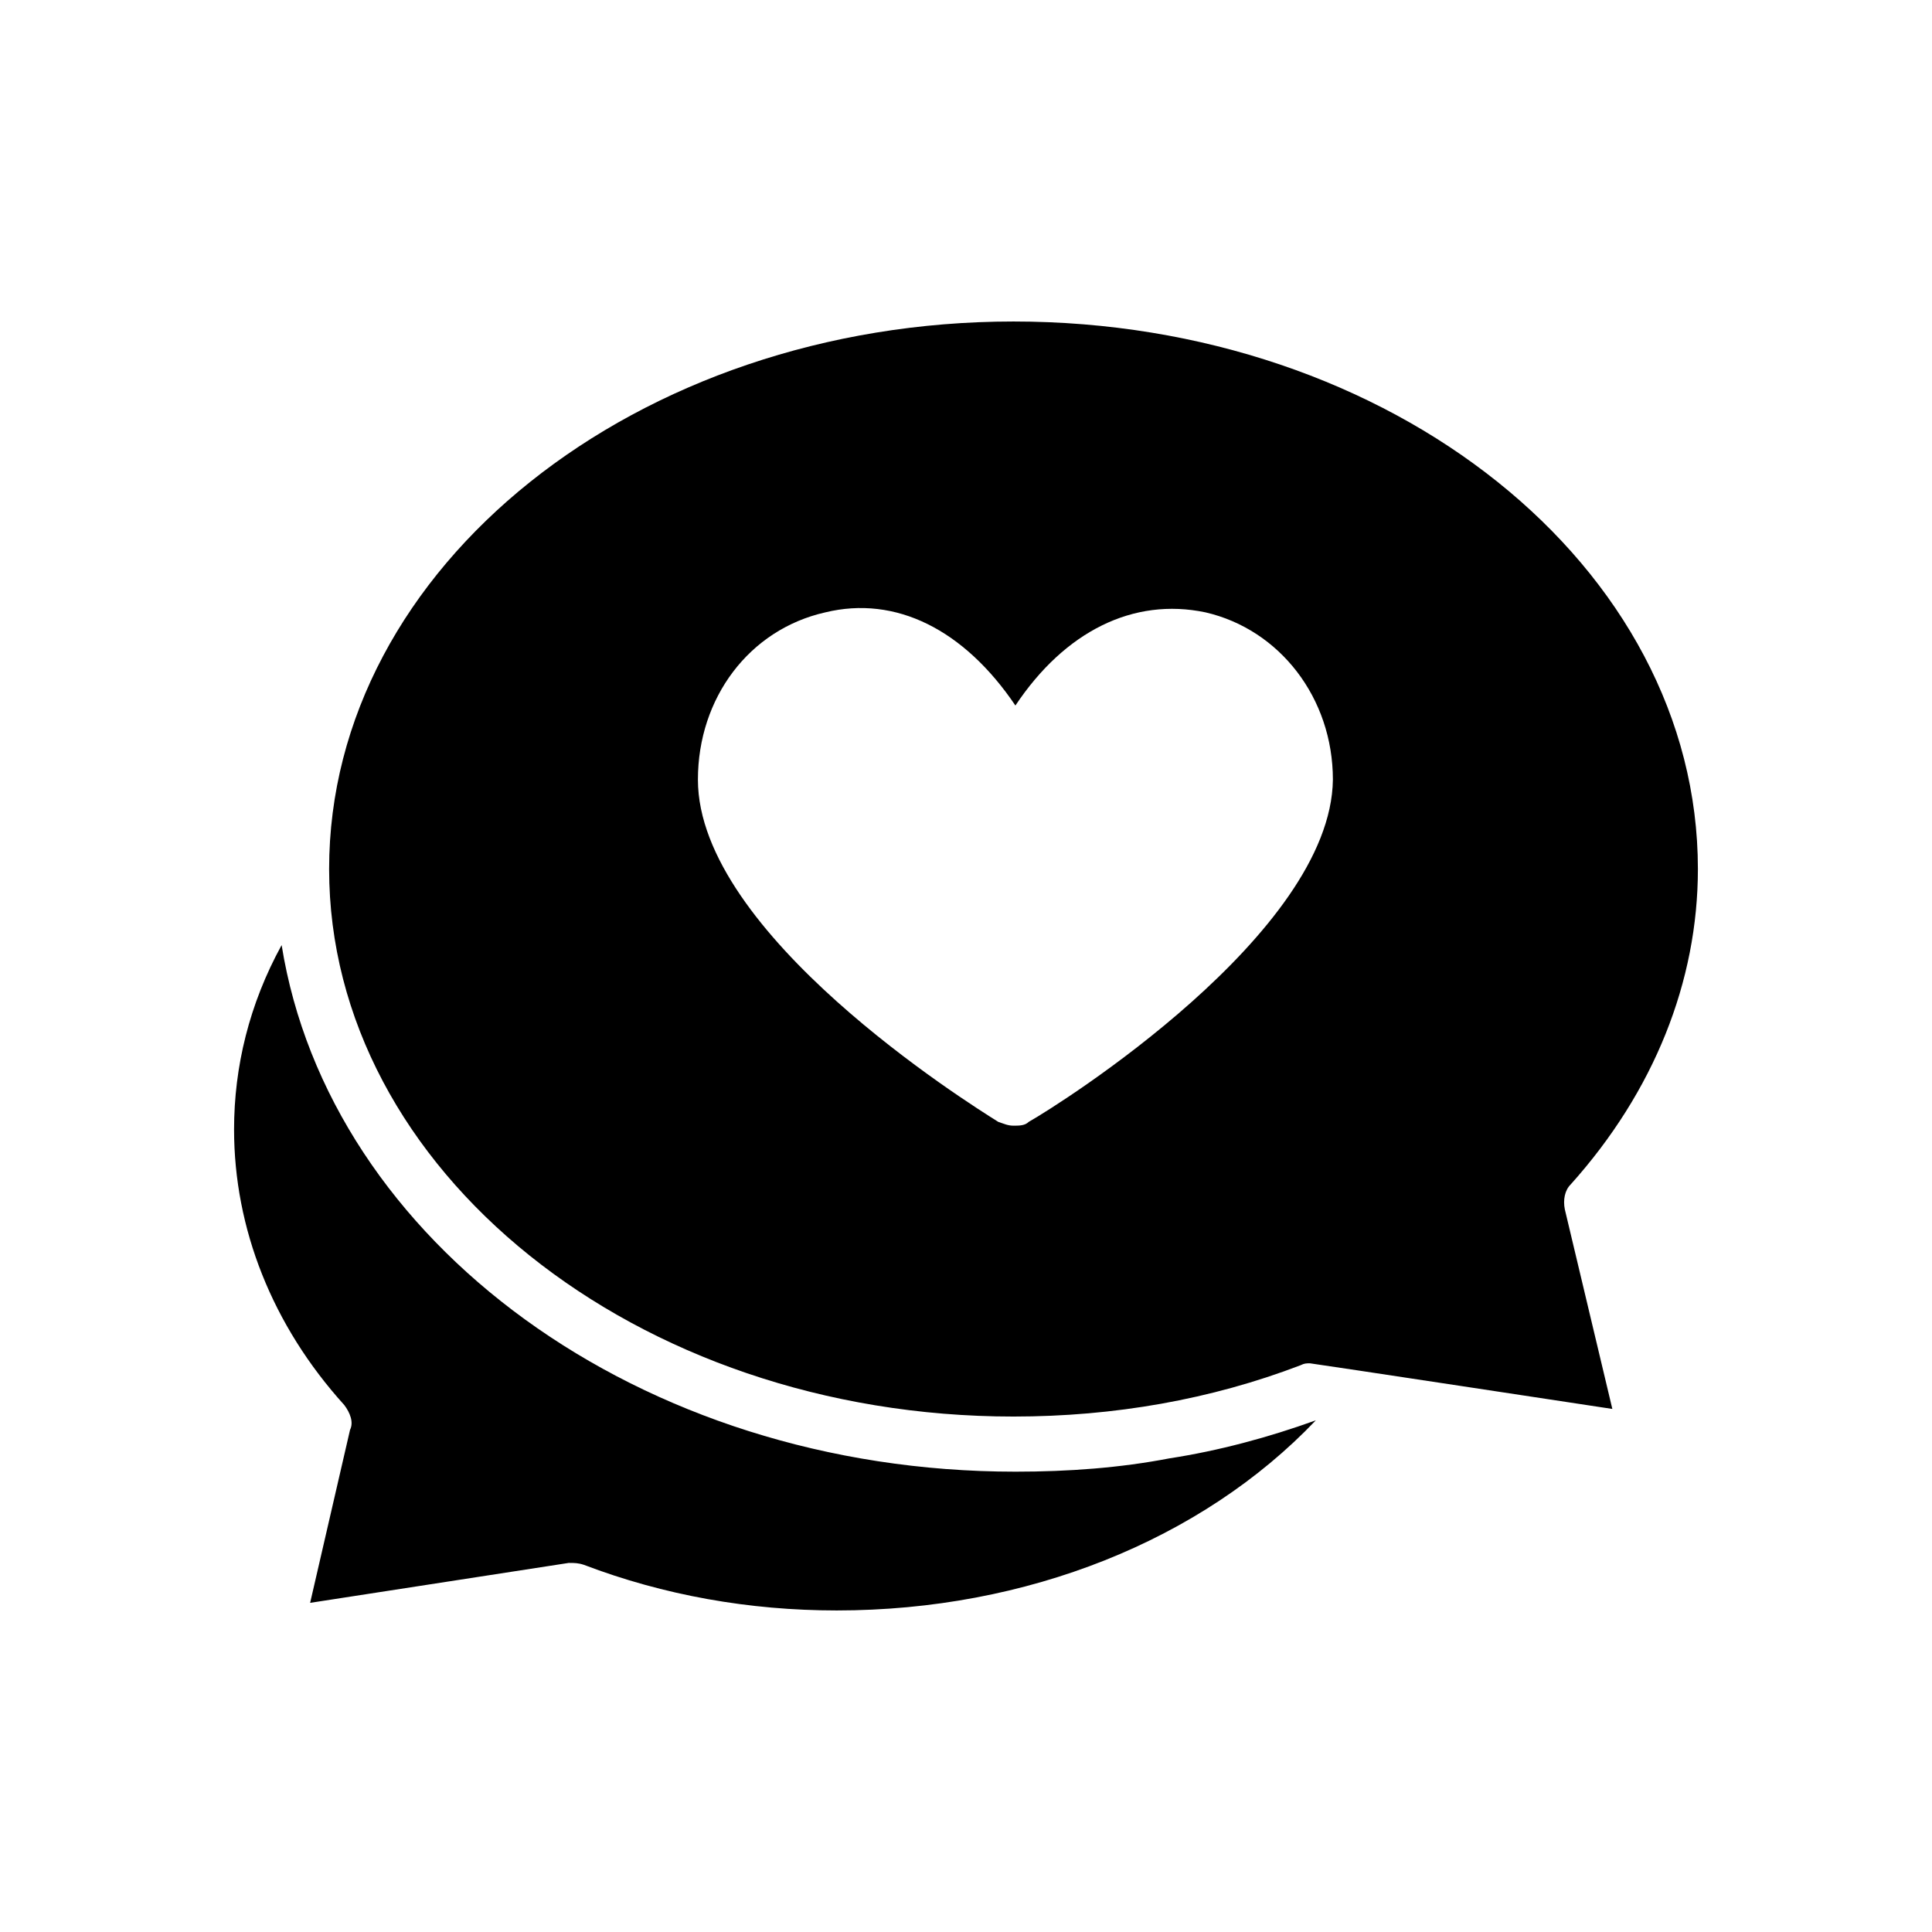
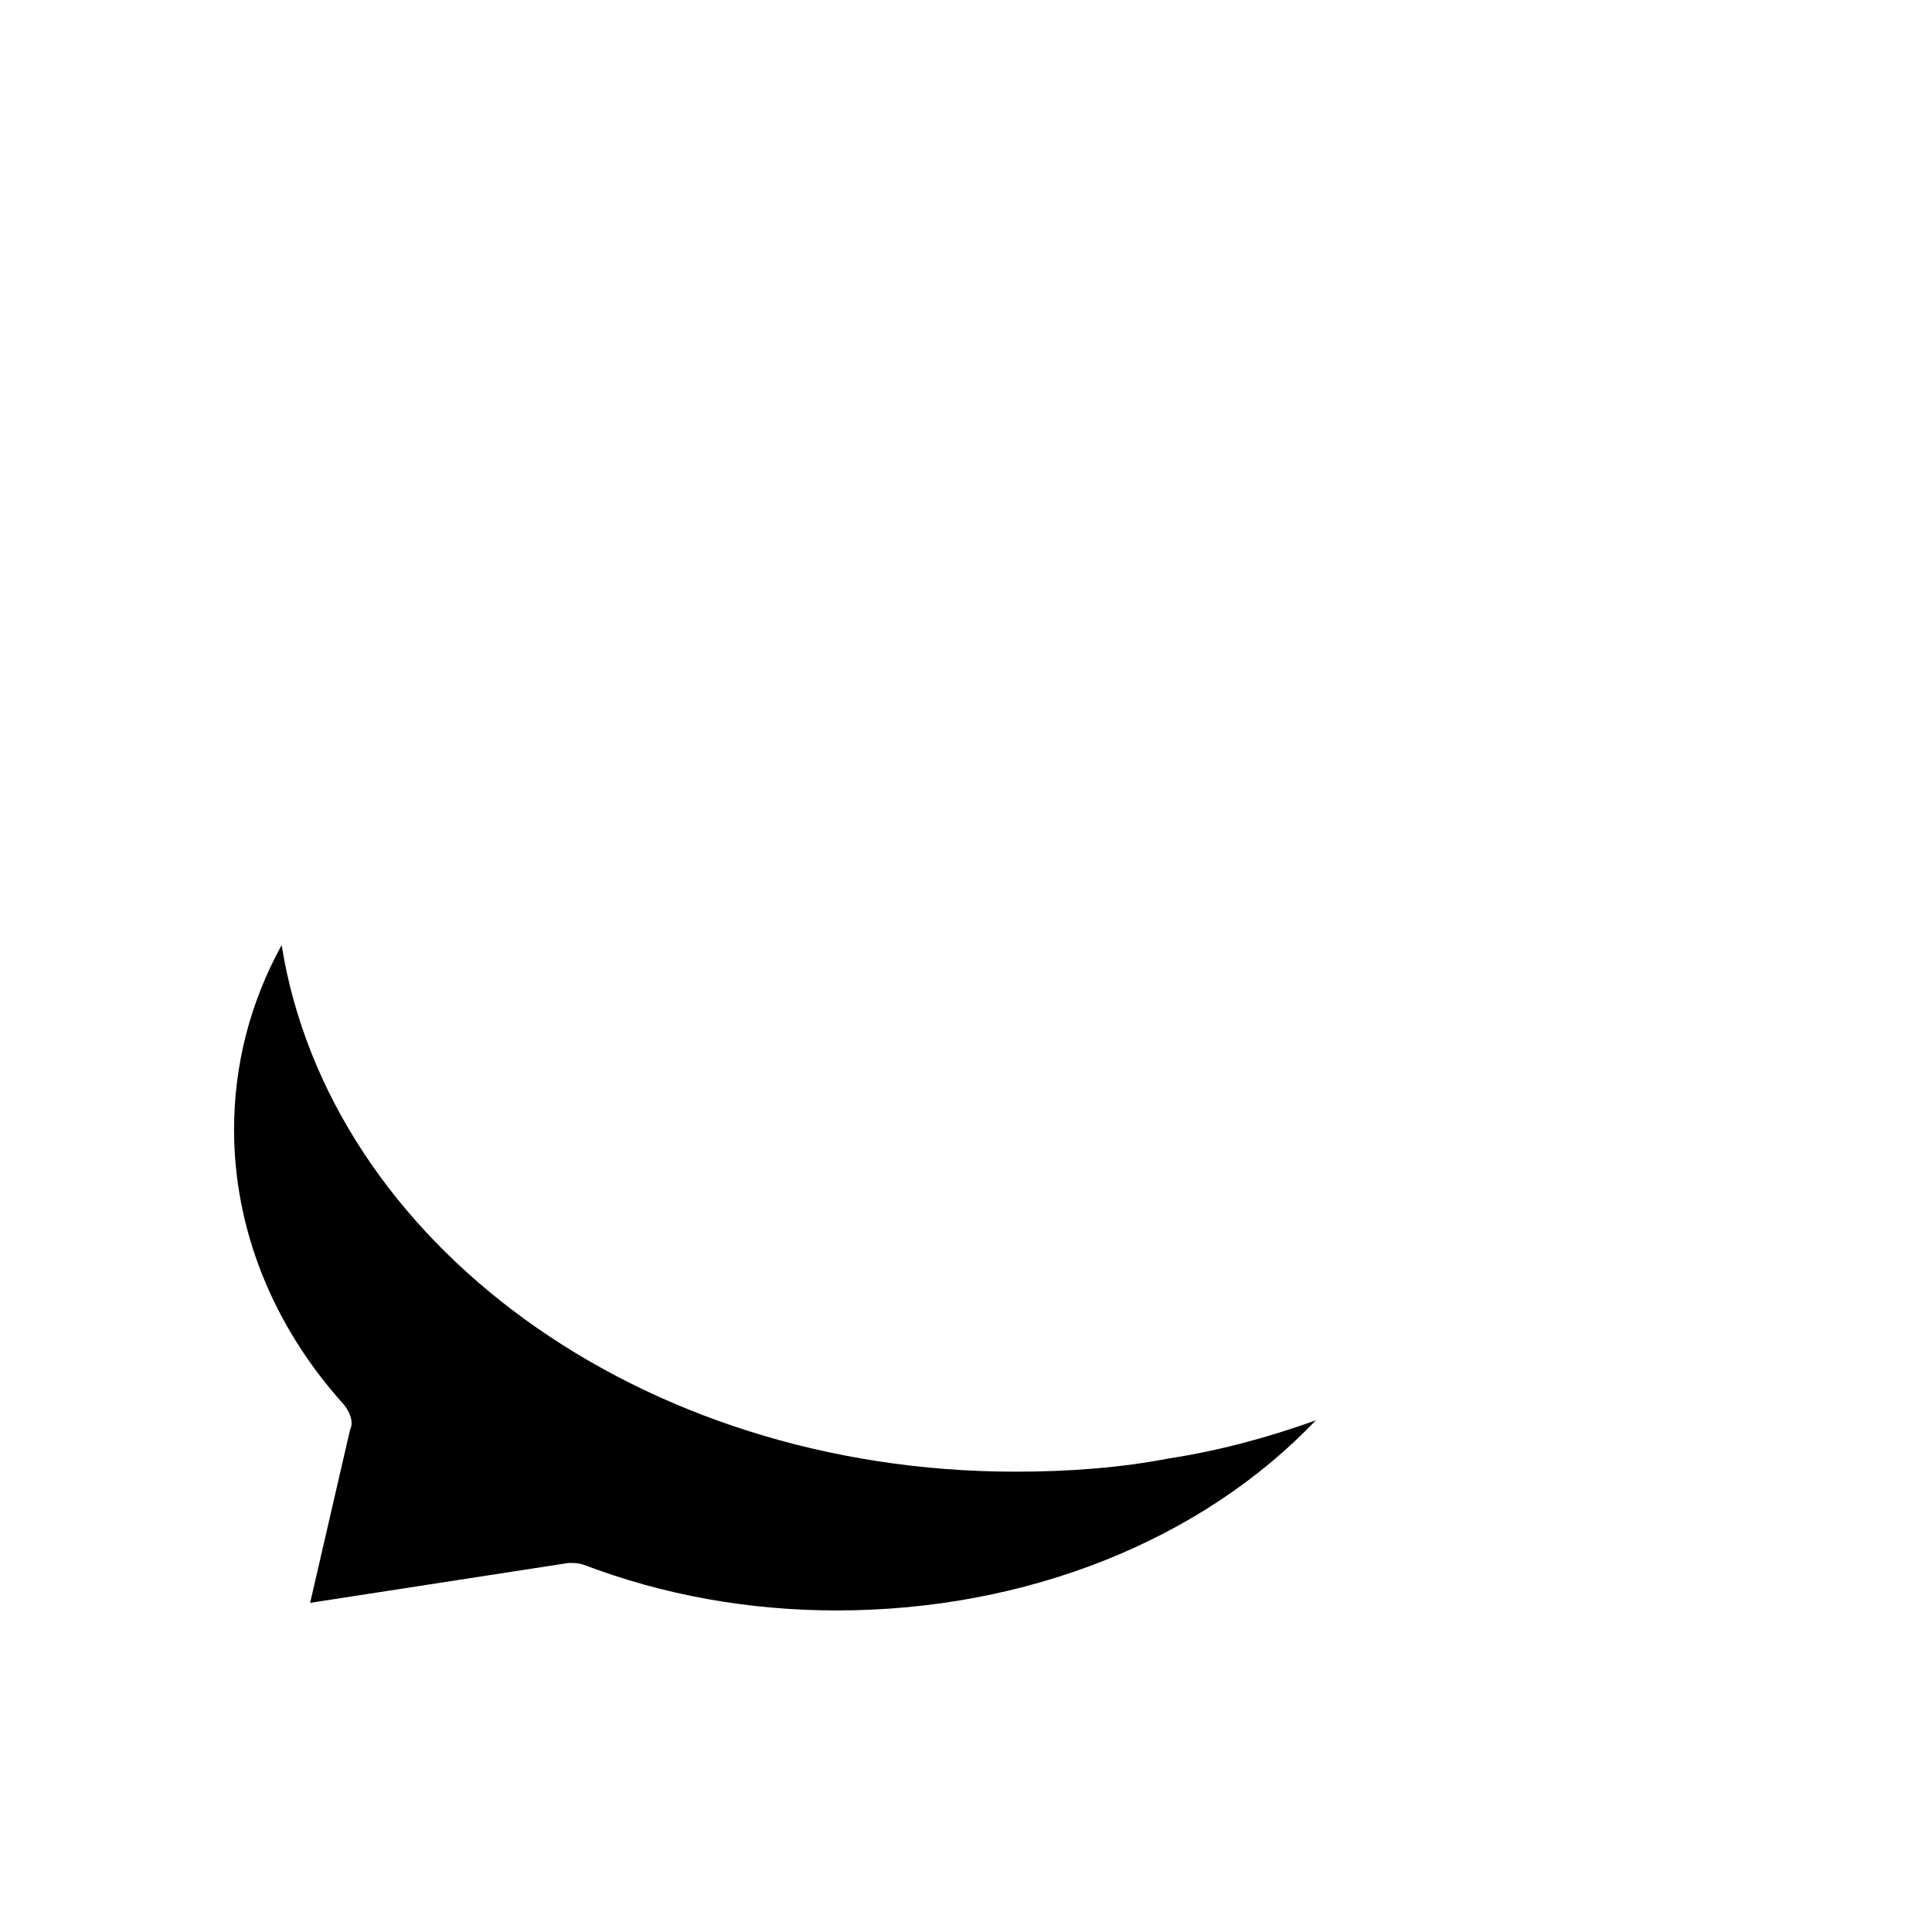
<svg xmlns="http://www.w3.org/2000/svg" fill="#000000" width="800px" height="800px" version="1.1" viewBox="144 144 512 512">
  <g>
    <path d="m206.03 443.32c0 26.199 10.078 51.891 29.223 73.051 1.512 2.016 2.519 4.535 1.512 6.551l-10.578 45.848 68.52-10.578c1.512 0 2.519 0 4.031 0.504 21.16 8.062 43.832 12.09 67.008 12.09 50.383 0 96.73-18.641 126.96-50.383-12.594 4.535-25.695 8.062-38.793 10.078-13.098 2.519-26.703 3.527-40.809 3.527-99.754 0-181.88-60.961-194.47-139.55-8.574 15.617-12.605 32.242-12.605 48.867z" />
-     <path d="m593.96 374.3c0-80.105-81.113-145.1-181.37-145.1-99.754 0-181.37 64.992-181.37 145.1 0 79.602 81.113 145.1 181.37 145.1 26.703 0 52.395-4.535 76.074-13.602 1.008-0.504 1.512-0.504 2.519-0.504 0.504 0 80.105 12.09 80.105 12.09l-12.594-52.898c-0.504-2.519 0-5.039 1.512-6.551 22.168-24.688 33.754-53.91 33.754-83.633zm-177.34 67.008c-1.008 1.008-2.519 1.008-4.031 1.008s-2.519-0.504-4.031-1.008c-8.062-5.039-79.602-49.879-79.602-90.688 0-21.664 13.602-39.801 33.754-44.336 18.641-4.535 36.777 4.535 50.383 24.688 13.098-19.648 31.234-28.719 50.383-24.688 19.648 4.535 33.754 22.672 33.754 44.336-0.504 40.809-72.551 86.152-80.609 90.688z" />
  </g>
</svg>